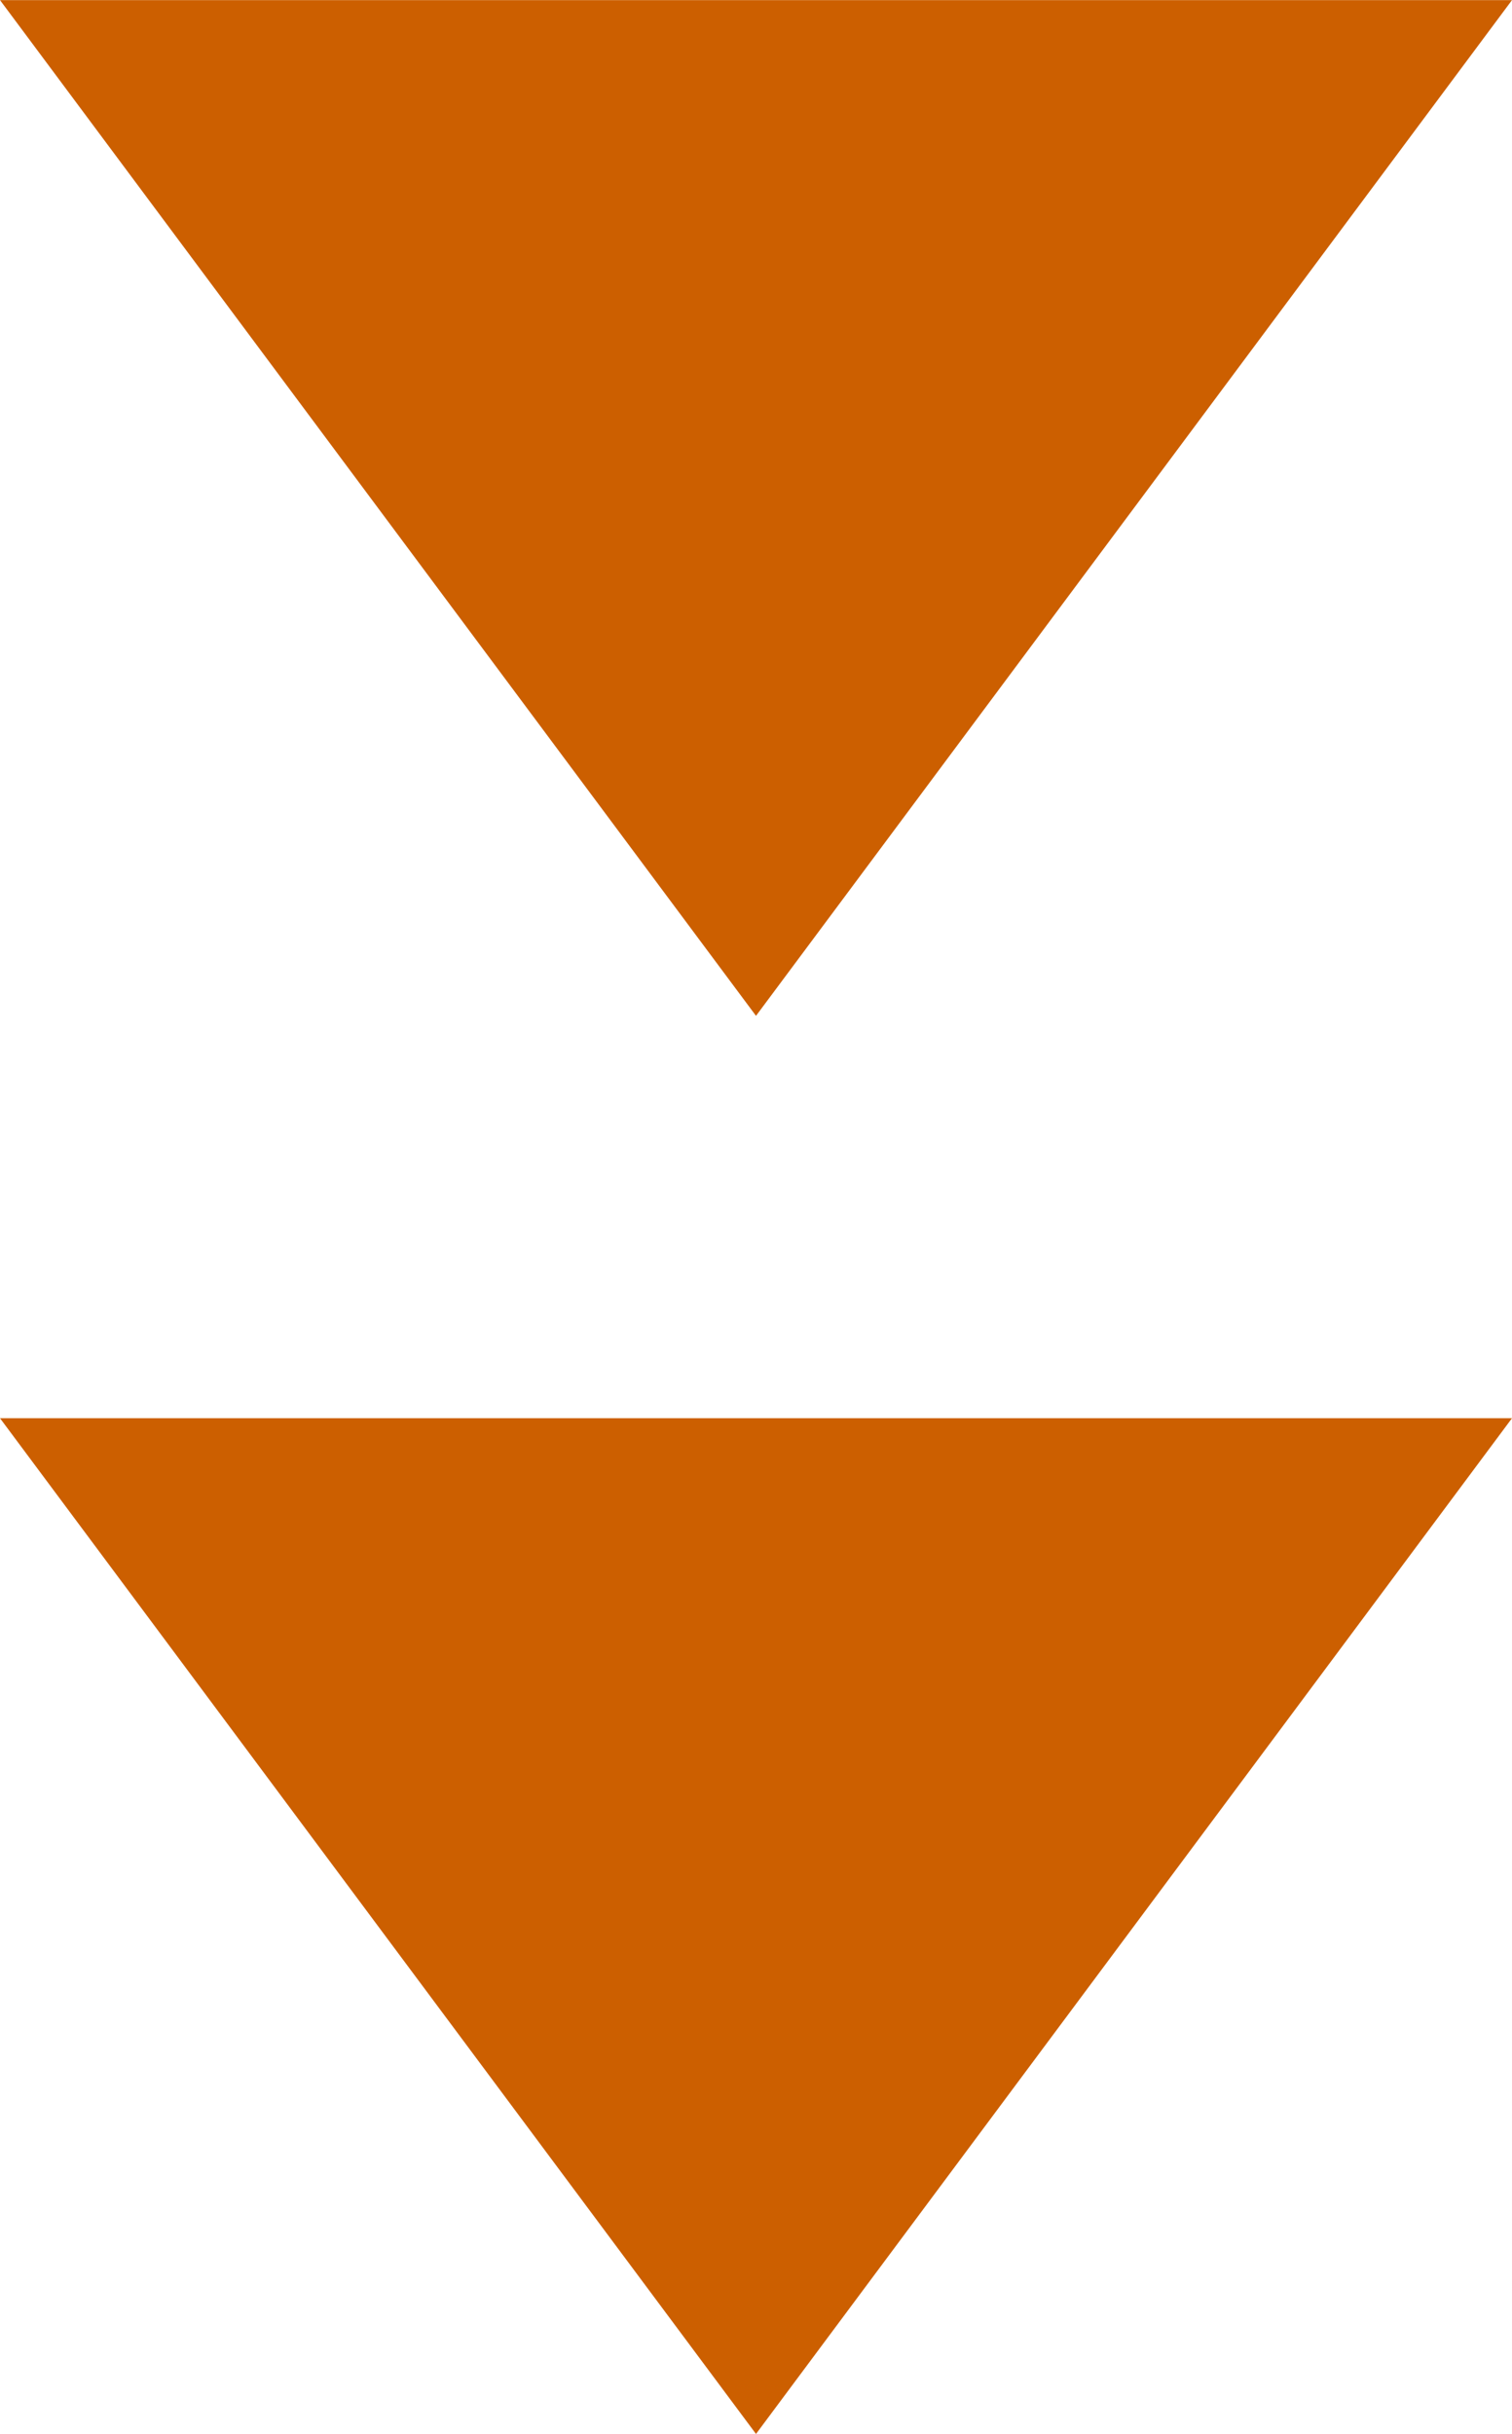
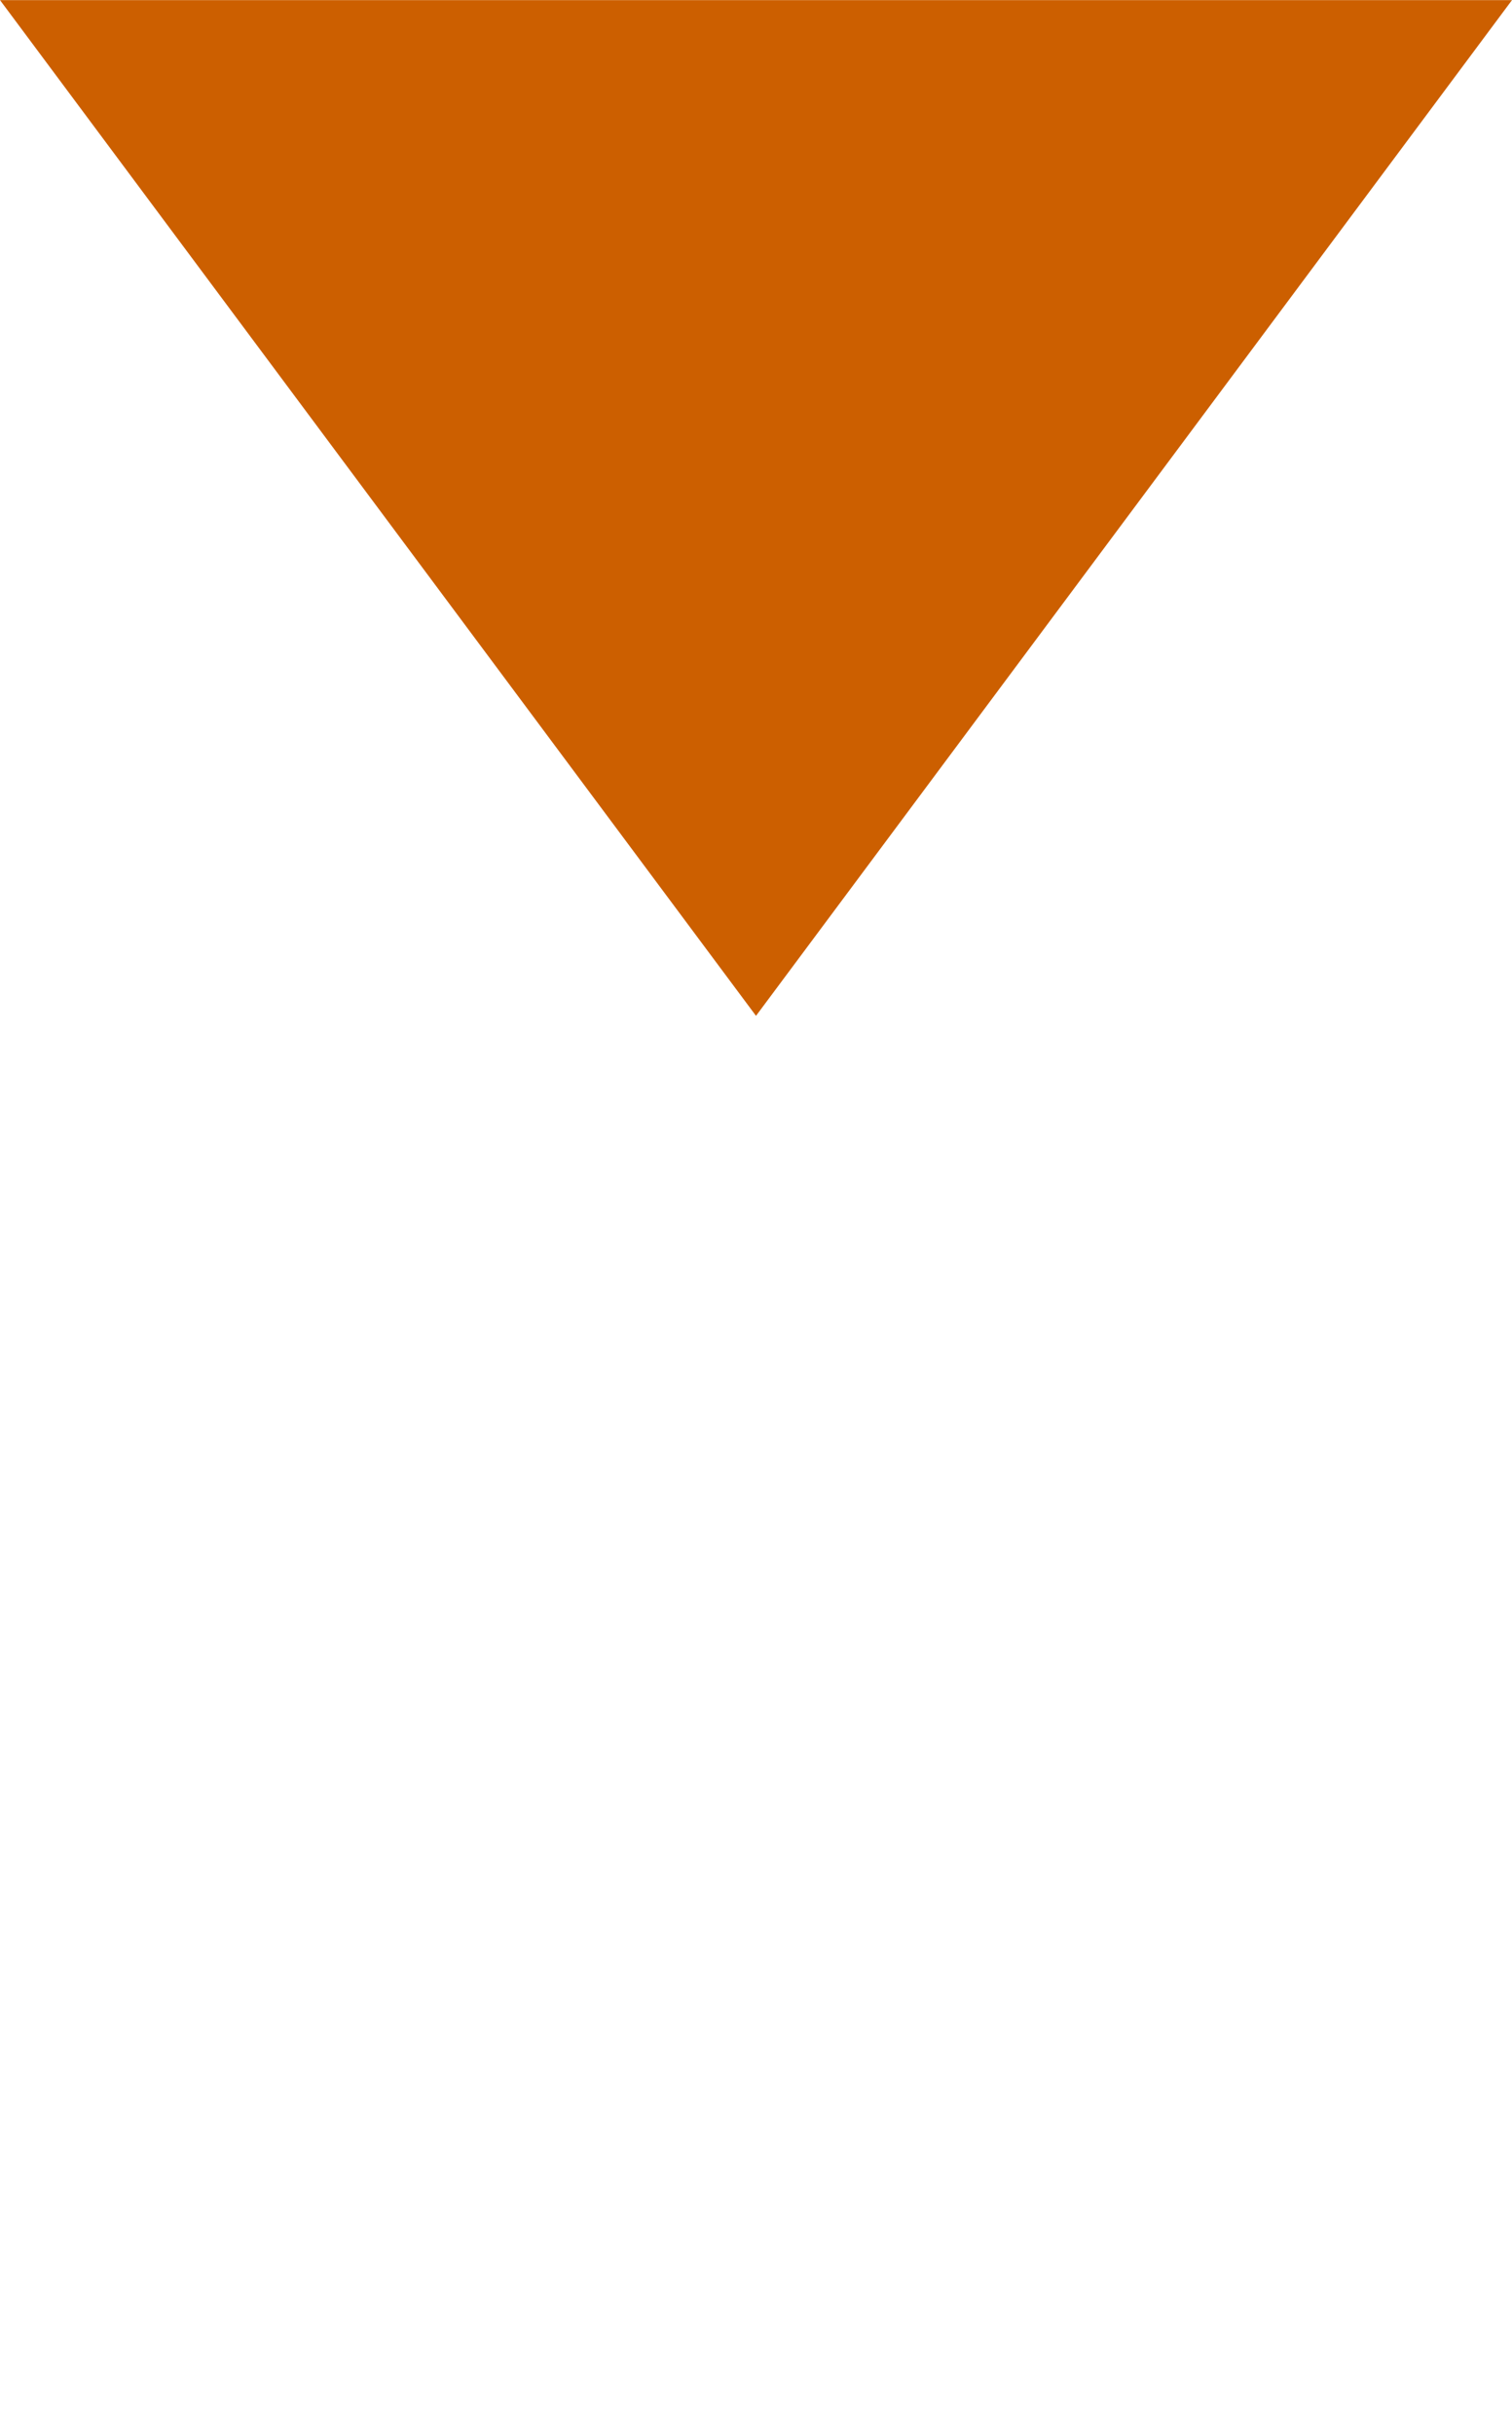
<svg xmlns="http://www.w3.org/2000/svg" width="44.786" height="72.086" viewBox="0 0 44.786 72.086">
  <g id="グループ_4876" data-name="グループ 4876" transform="translate(-922.607 -11505.705)">
-     <path id="パス_113703" data-name="パス 113703" d="M0-1.617,22.393-31.7H-22.393Z" transform="translate(945 11579.408)" fill="#cc5f00" />
    <path id="パス_113702" data-name="パス 113702" d="M0-1.617,22.393-31.7H-22.393Z" transform="translate(945 11537.408)" fill="#cc5f00" />
  </g>
</svg>